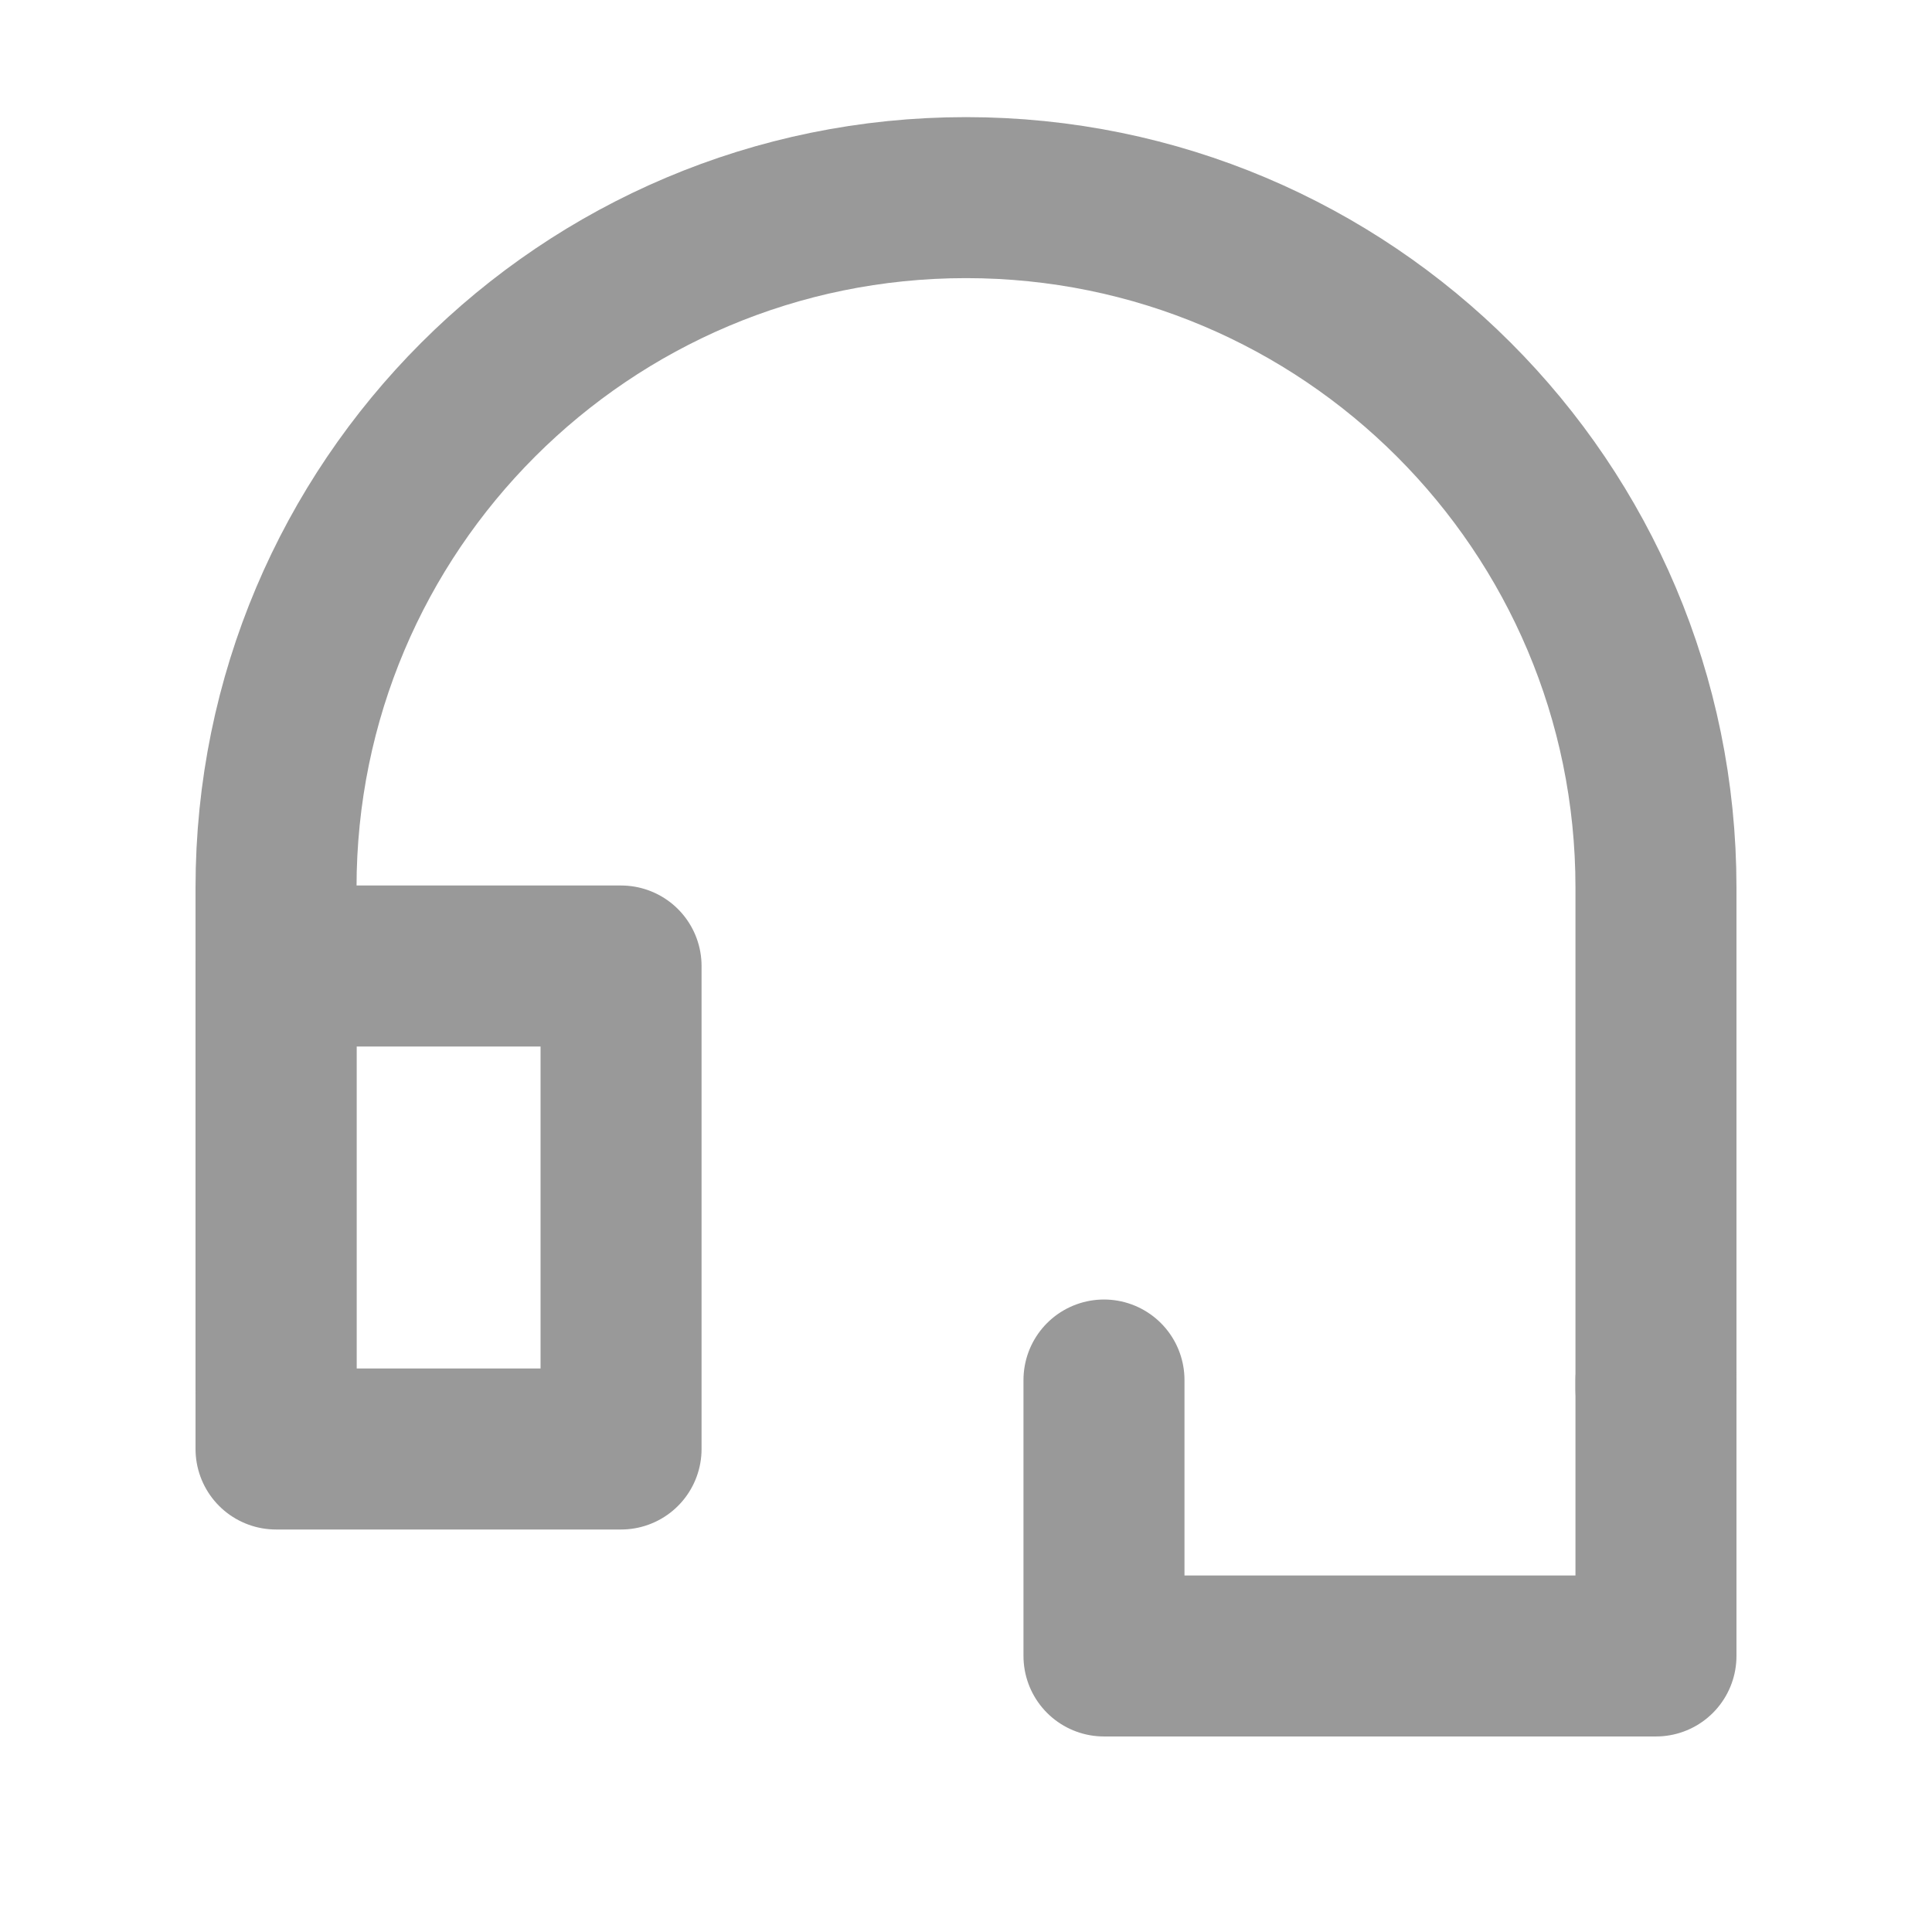
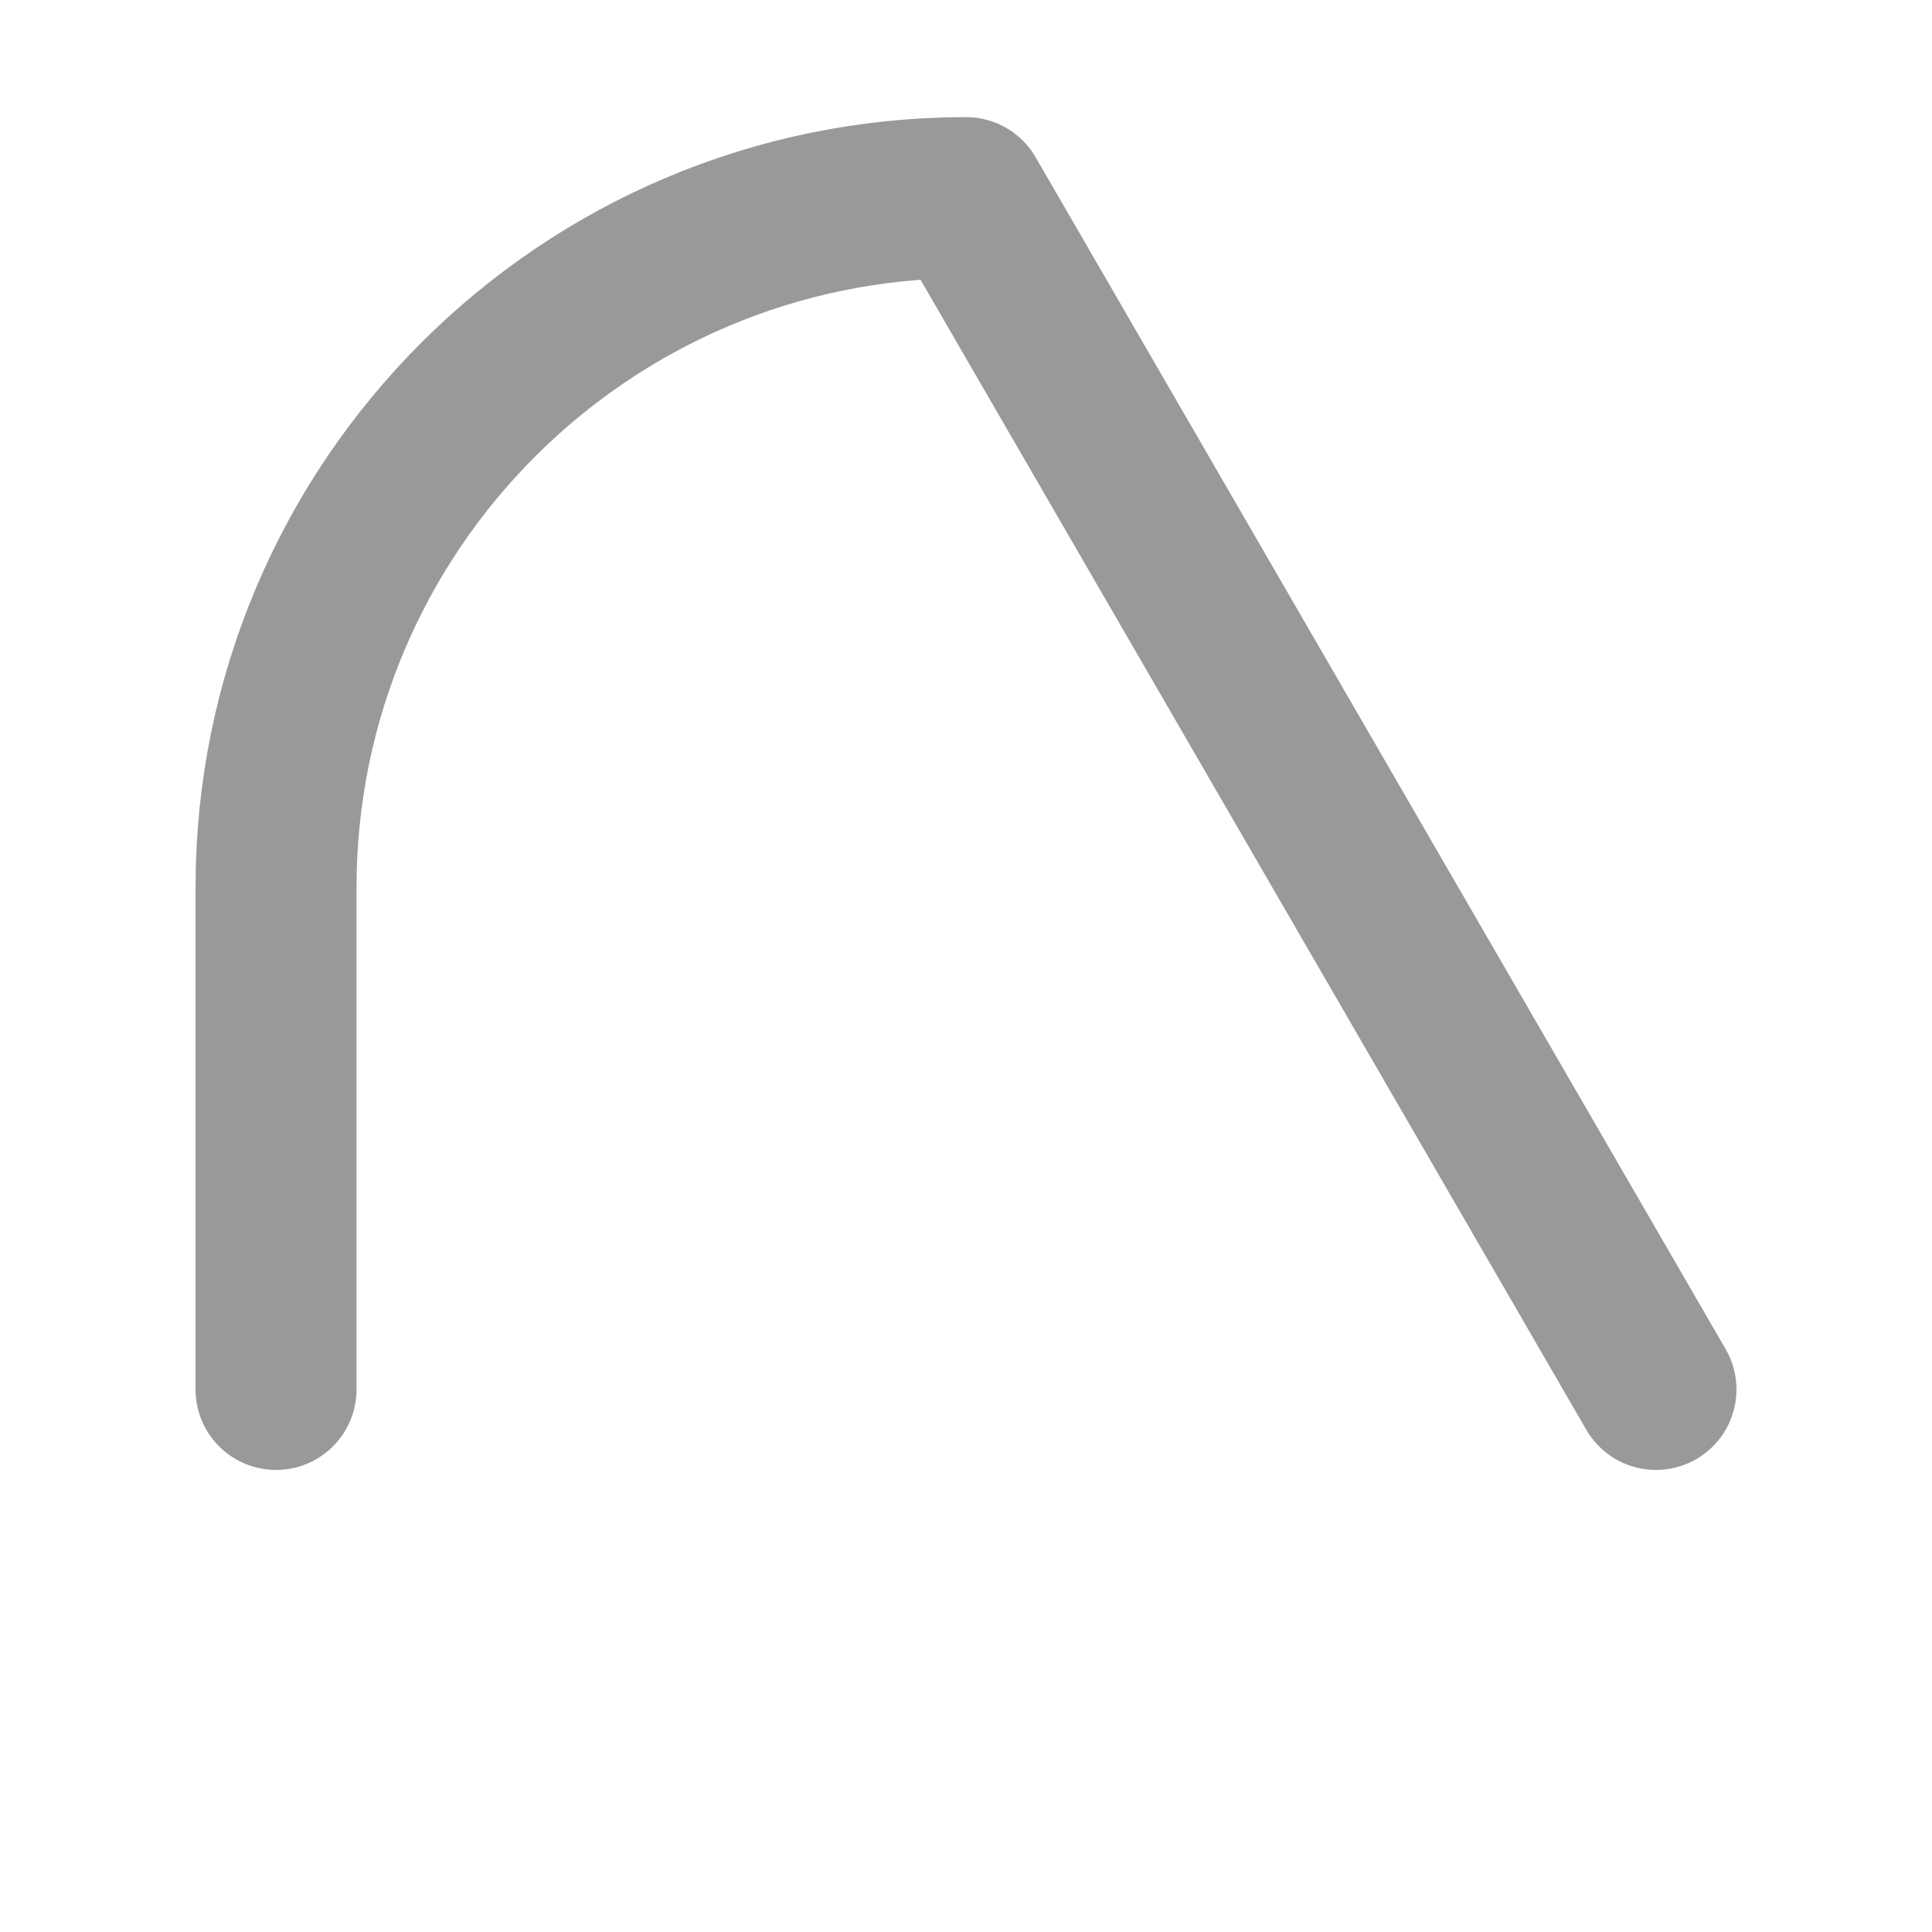
<svg xmlns="http://www.w3.org/2000/svg" width="24px" height="24px" viewBox="0 0 24 24" version="1.1">
  <title>客服</title>
  <g id="页面-1" stroke="none" stroke-width="1" fill="none" fill-rule="evenodd">
    <g id="0301产品卡片设计样式汇总" transform="translate(-3921, -323)">
      <g id="编组-86备份-3" transform="translate(3897, 307)">
        <g id="客服" transform="translate(24, 16)">
-           <rect id="矩形" fill="#D8D8D8" opacity="0" x="1.714" y="1.714" width="20.571" height="20.571" />
-           <rect id="矩形" stroke="#999999" stroke-width="2" stroke-linecap="round" stroke-linejoin="round" x="3.429" y="12" width="4.286" height="6" />
-           <path d="M3.429,17.26 L3.429,11.026 C3.429,6.292 7.266,2.455 12,2.455 C16.734,2.455 20.571,6.292 20.571,11.026 L20.571,17.26 L20.571,17.26" id="路径" stroke="#999999" stroke-width="2" stroke-linecap="round" stroke-linejoin="round" />
-           <polyline id="路径" stroke="#999999" stroke-width="2" stroke-linecap="round" stroke-linejoin="round" points="20.571 17.143 20.571 20.571 13.714 20.571 13.714 17.143" />
+           <path d="M3.429,17.26 L3.429,11.026 C3.429,6.292 7.266,2.455 12,2.455 L20.571,17.26 L20.571,17.26" id="路径" stroke="#999999" stroke-width="2" stroke-linecap="round" stroke-linejoin="round" />
        </g>
      </g>
    </g>
  </g>
</svg>